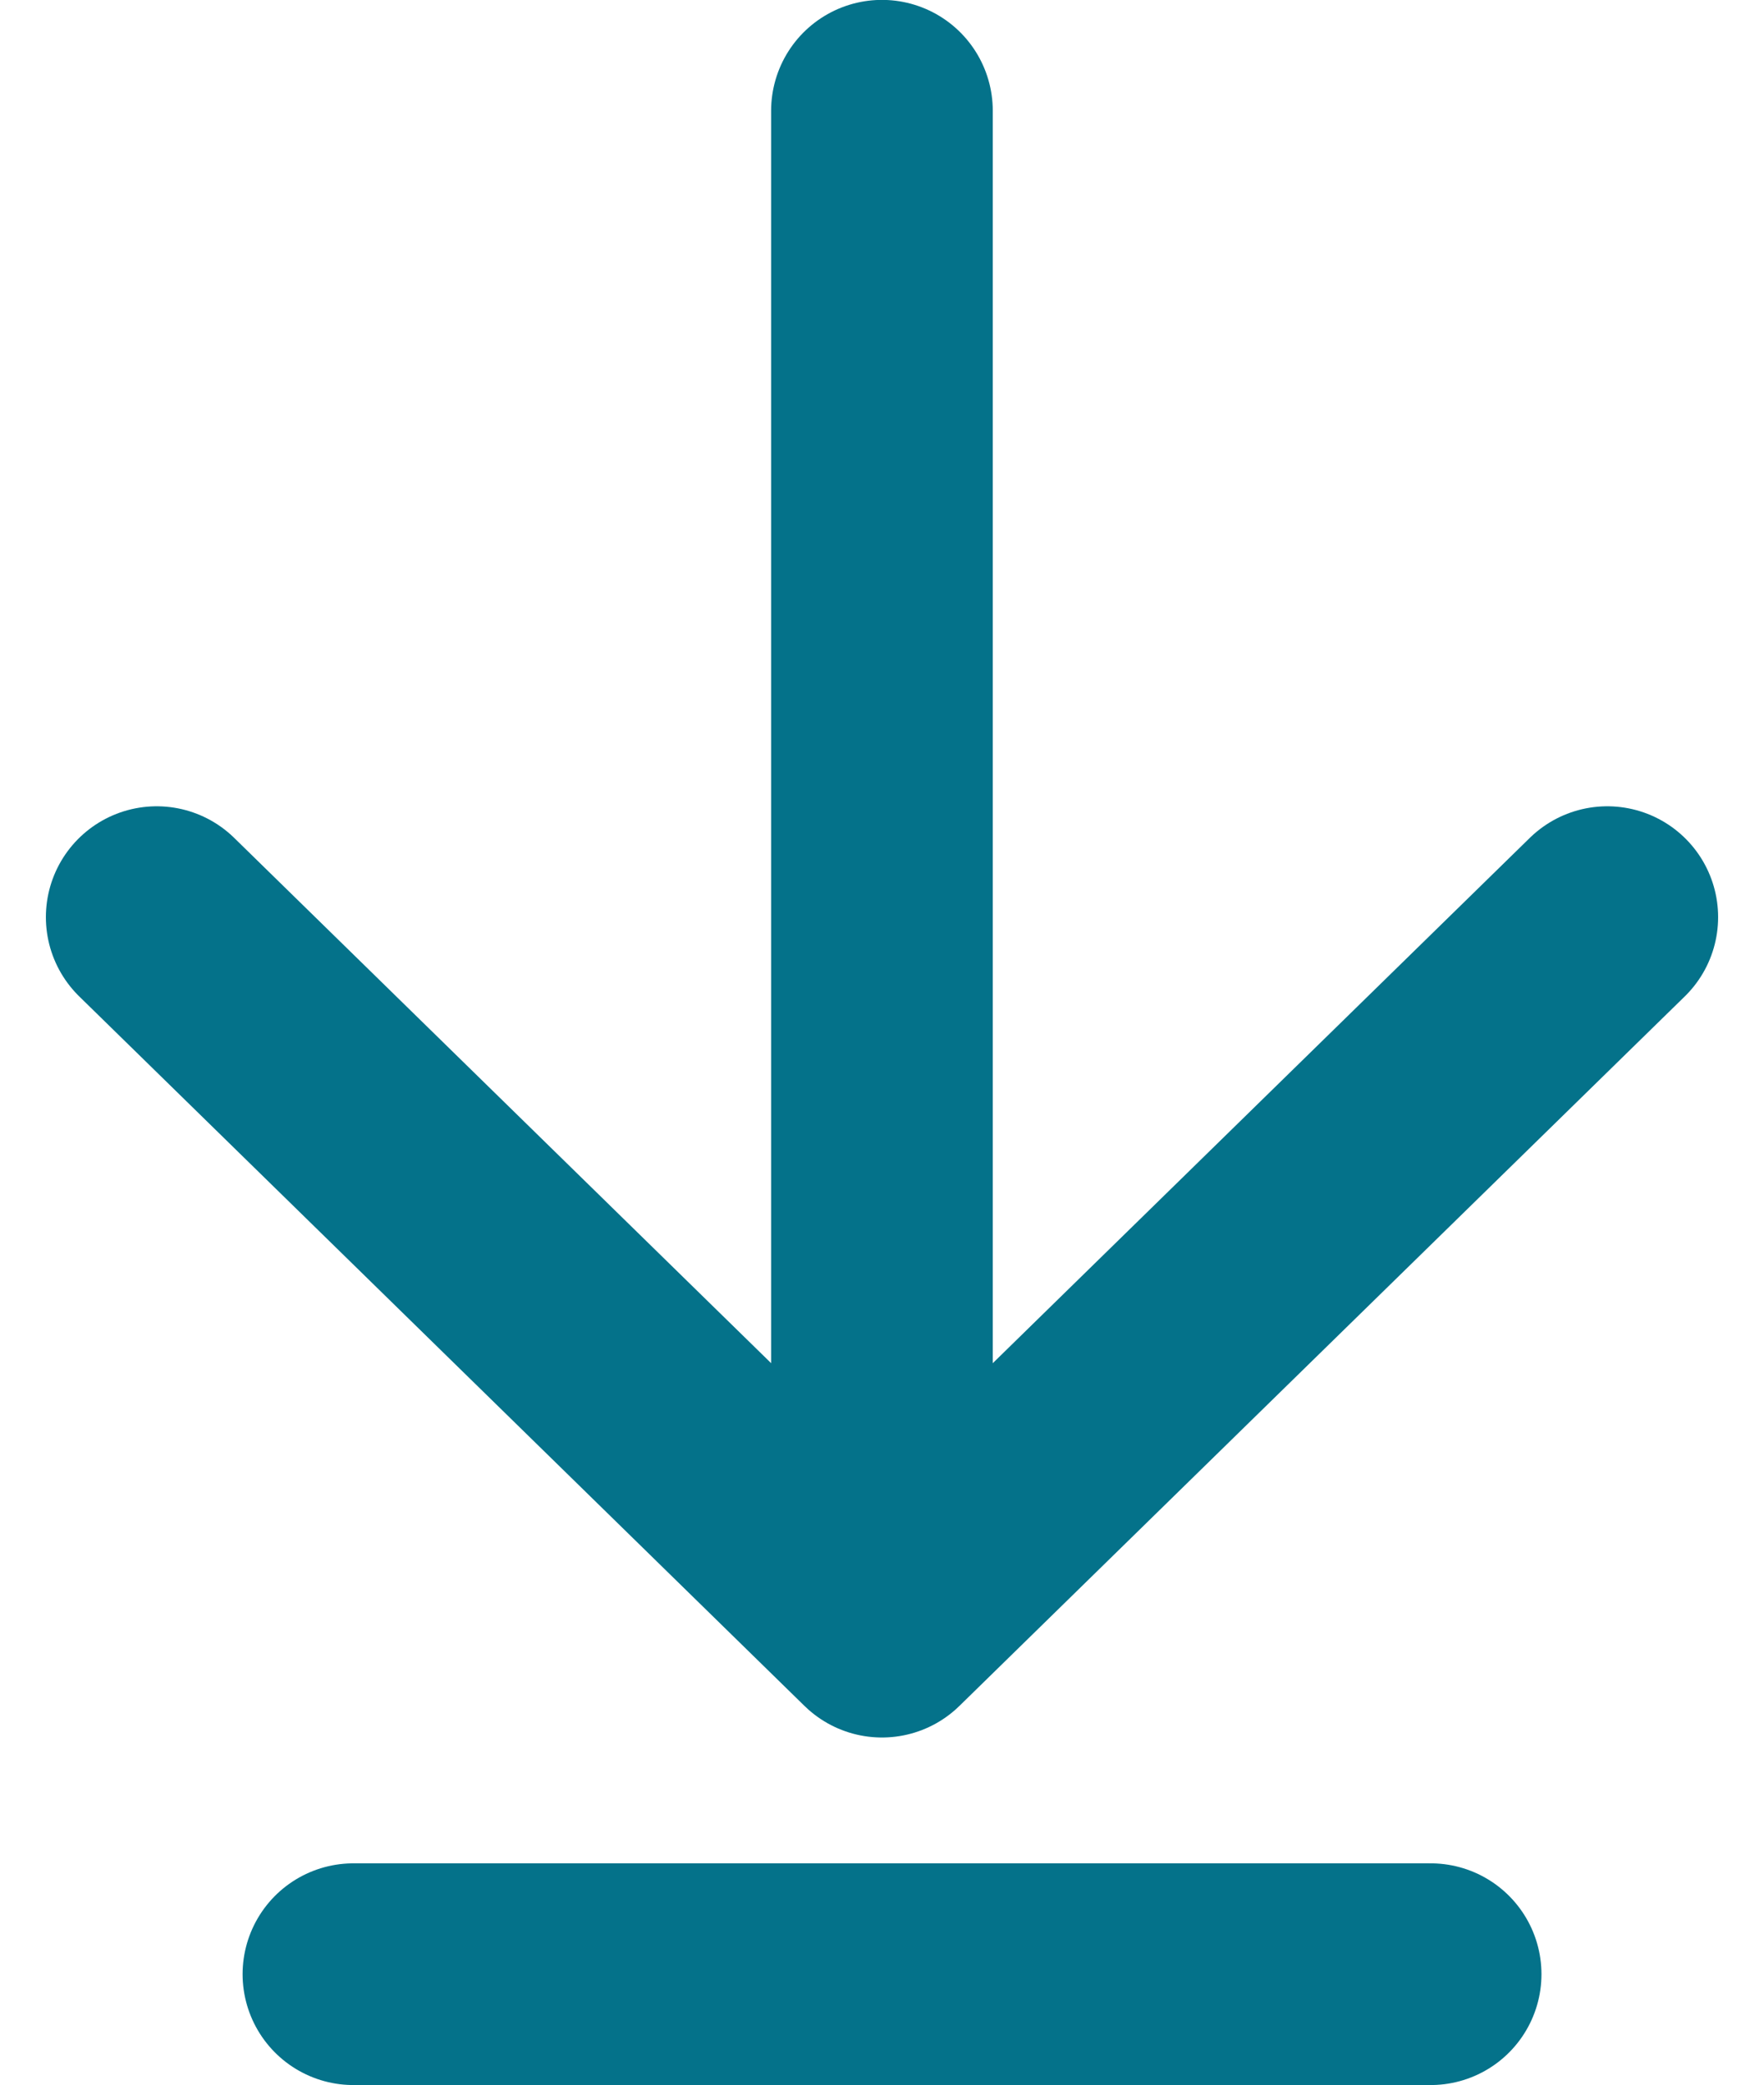
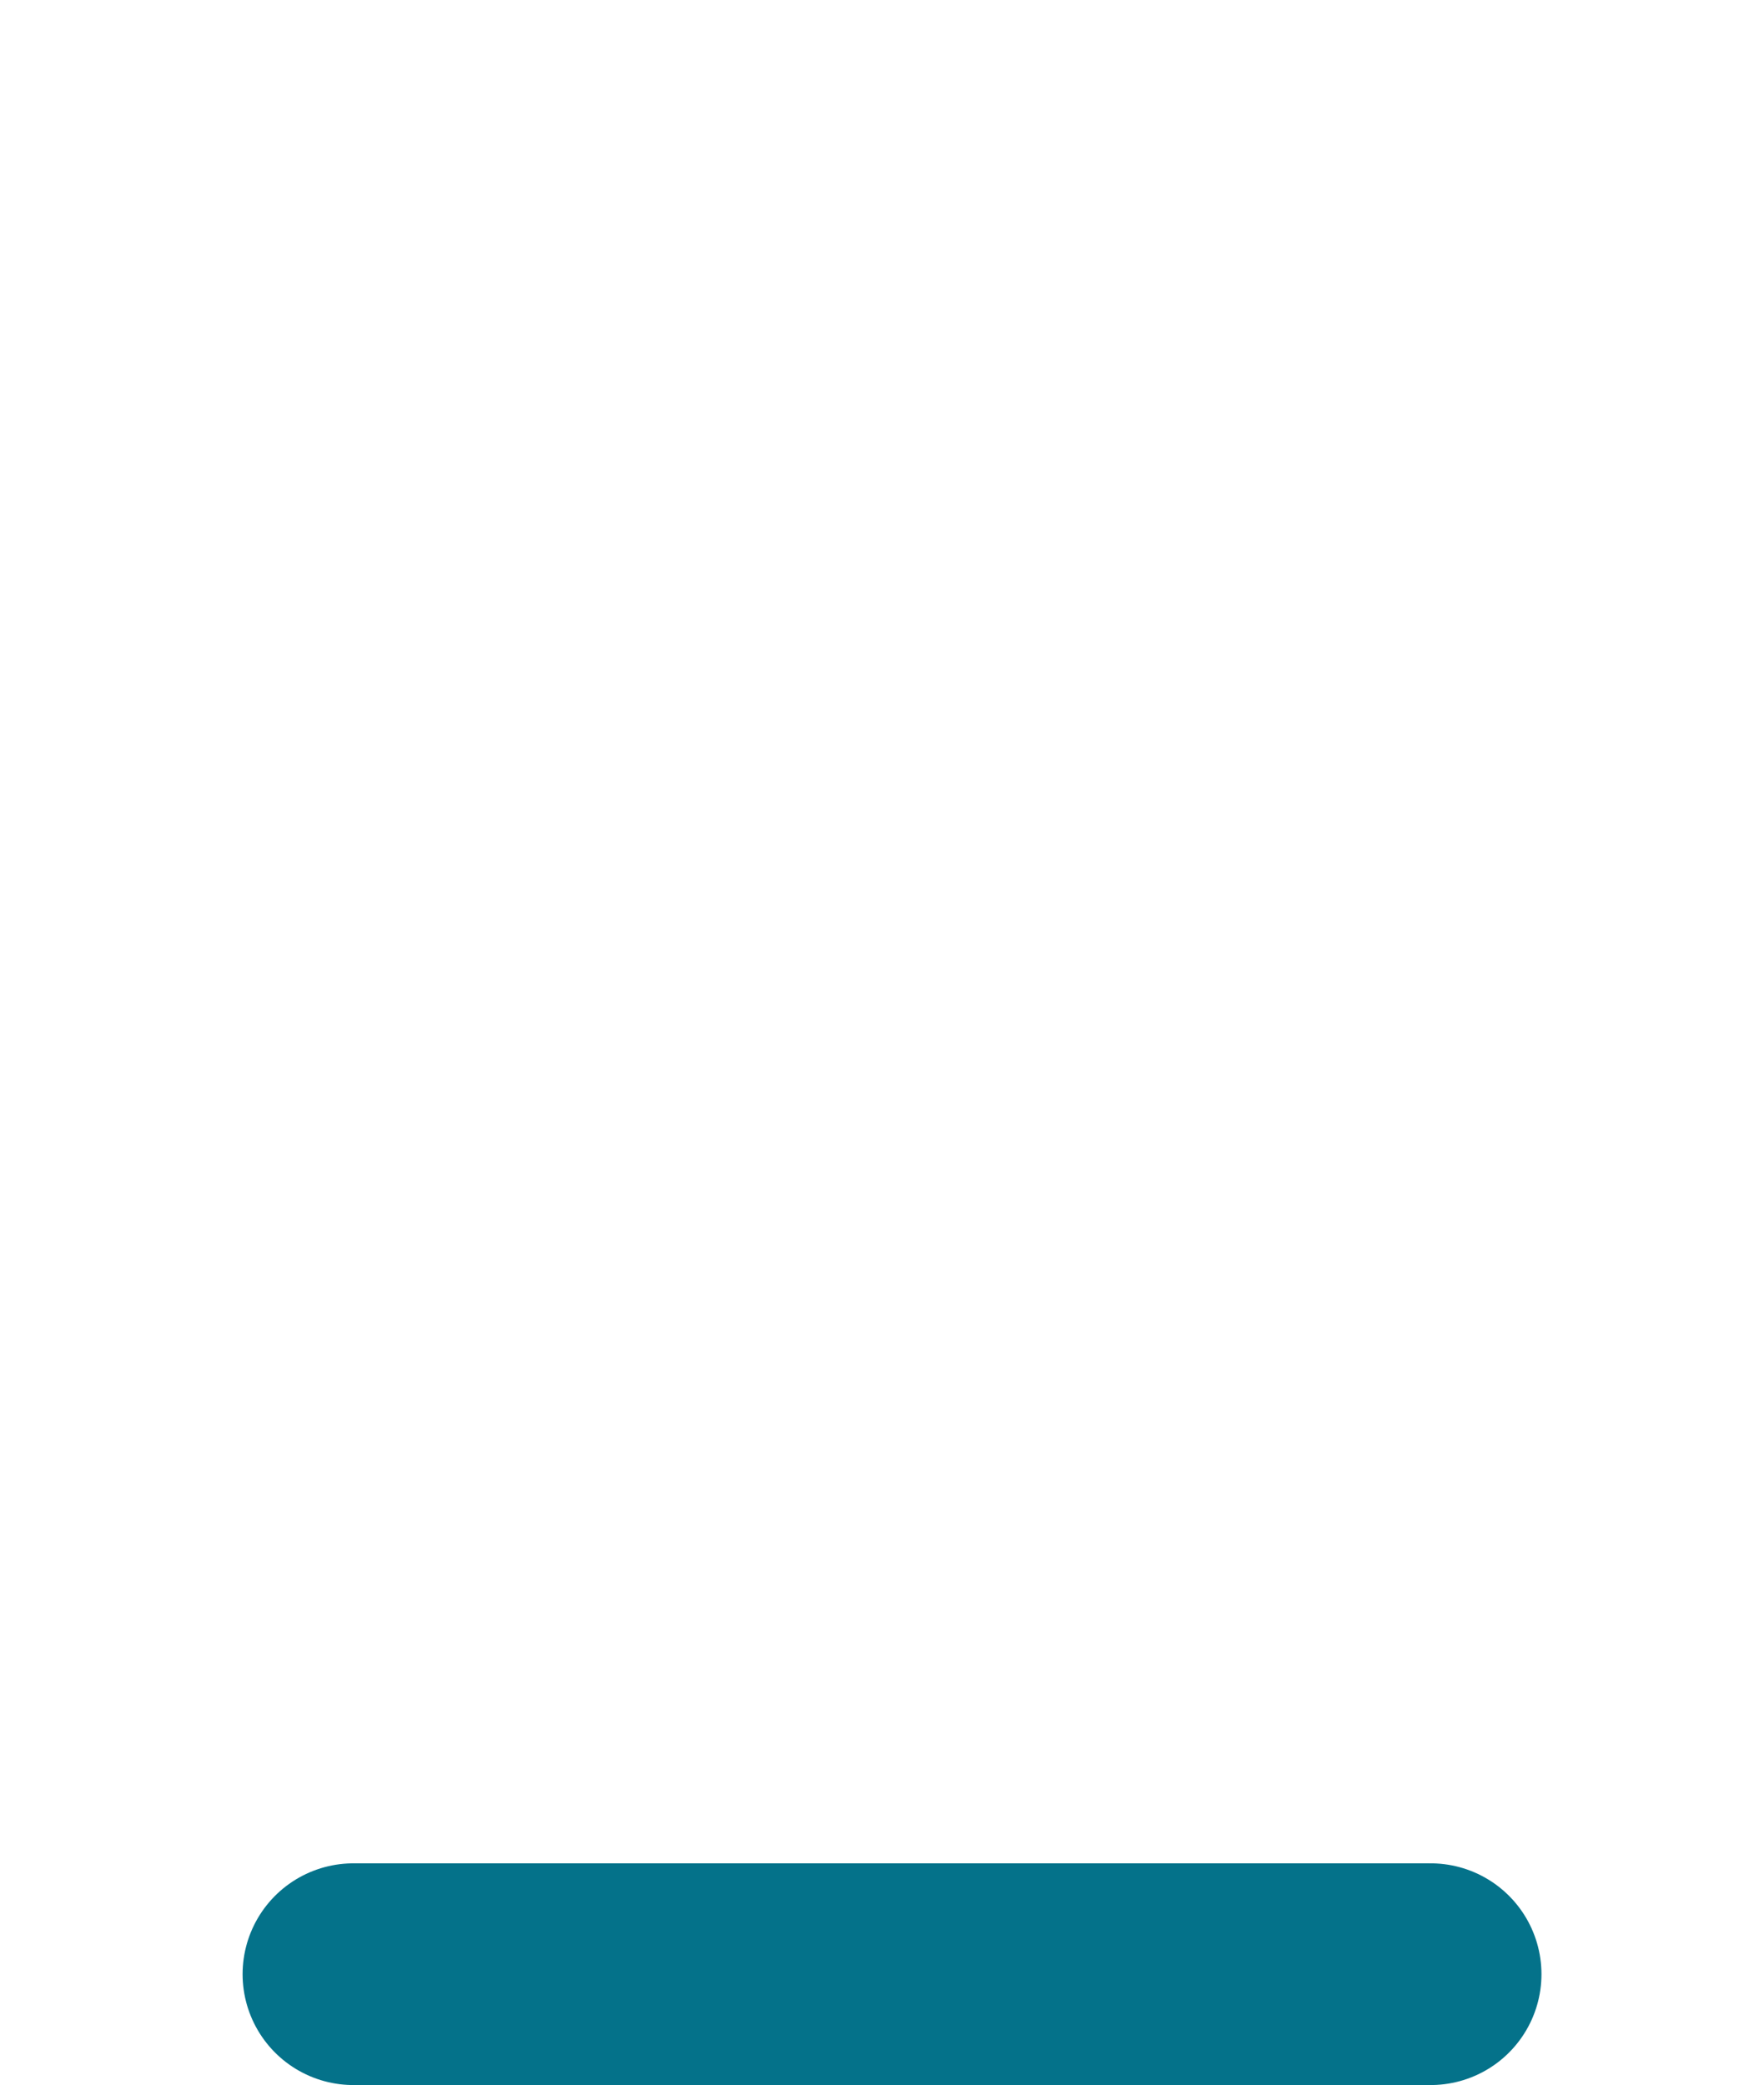
<svg xmlns="http://www.w3.org/2000/svg" width="15.917" height="18.809" viewBox="0 0 15.917 18.809">
  <g id="Group_2074" data-name="Group 2074" transform="translate(-408.497 -1016.76)">
    <g id="Nav_-_Arrow" data-name="Nav - Arrow" transform="translate(423 1025.033) rotate(90)">
-       <path id="Path_1250" data-name="Path 1250" d="M13.089,0,6.544,6.4,0,0" transform="translate(0 13.089) rotate(-90)" fill="none" stroke="#04728a" stroke-linecap="round" stroke-linejoin="round" stroke-width="2" />
-     </g>
-     <path id="Path_2120" data-name="Path 2120" d="M-13591.709-20845.725v13.557" transform="translate(14008.164 21863.484)" fill="none" stroke="#04728a" stroke-linecap="round" stroke-width="2" />
+       </g>
    <path id="Path_2121" data-name="Path 2121" d="M-13595.314-20827.432h9.72" transform="translate(14007 21862)" fill="none" stroke="#04728a" stroke-linecap="round" stroke-width="2" />
  </g>
</svg>